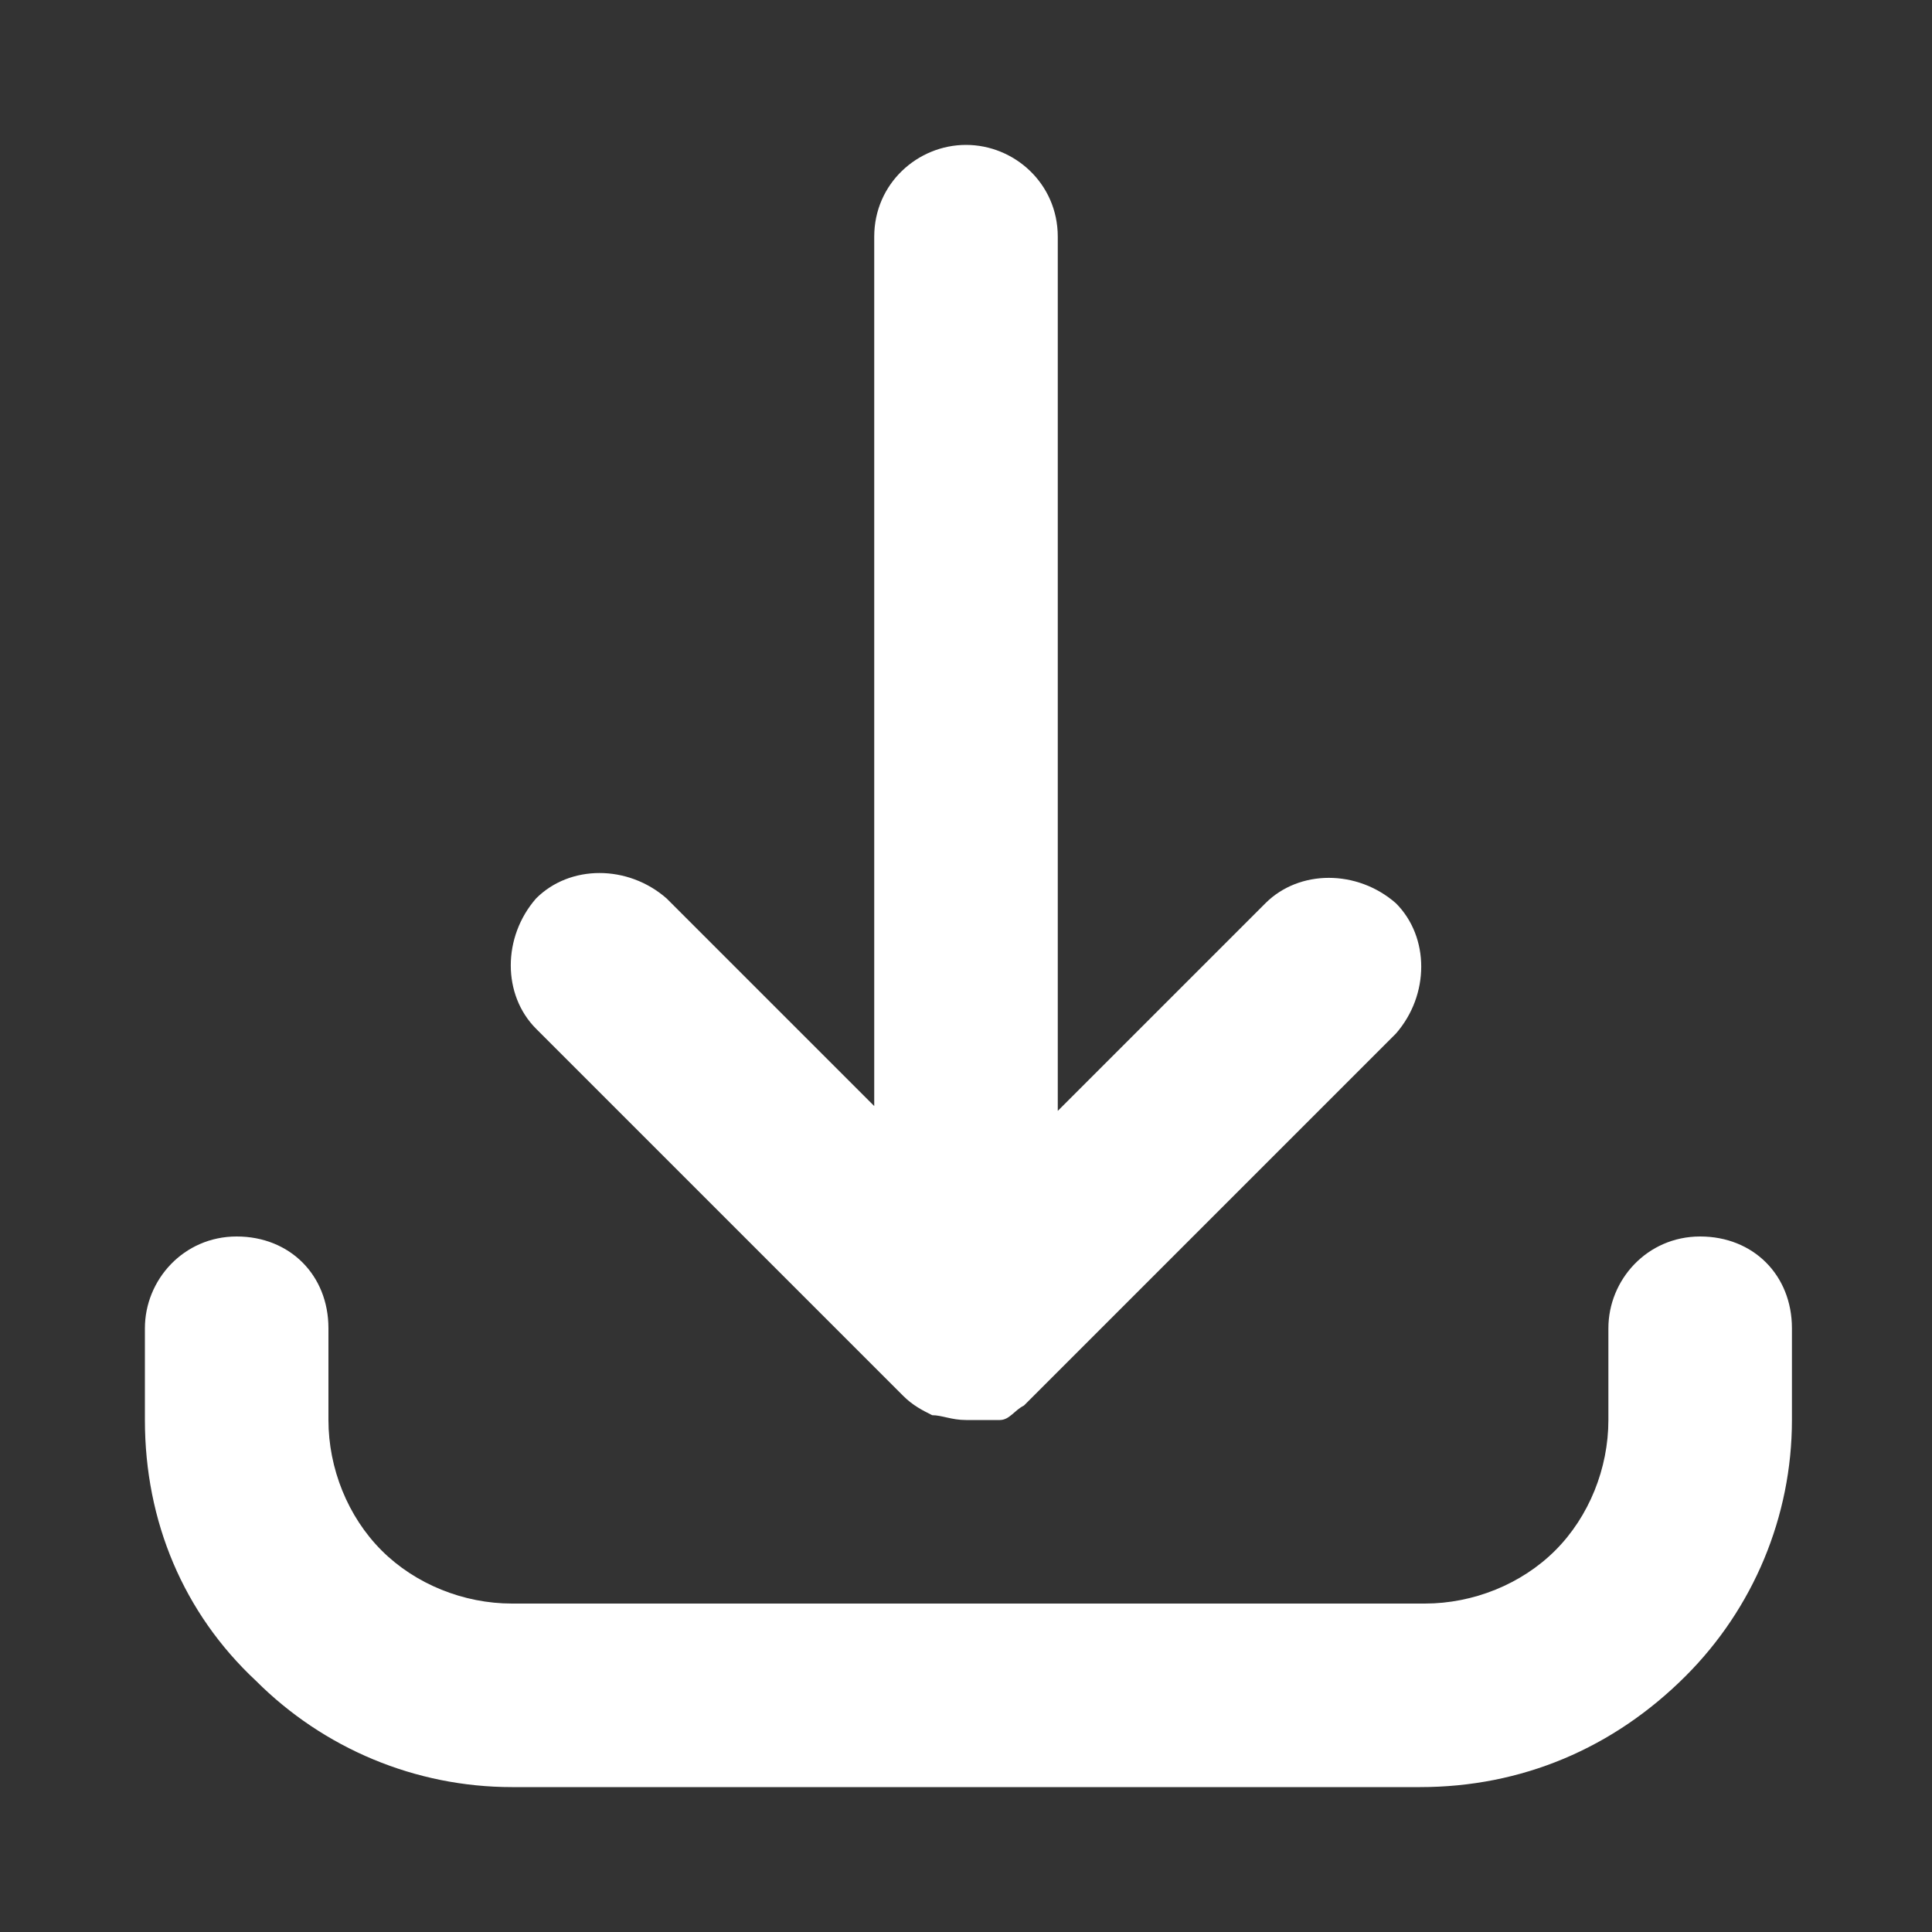
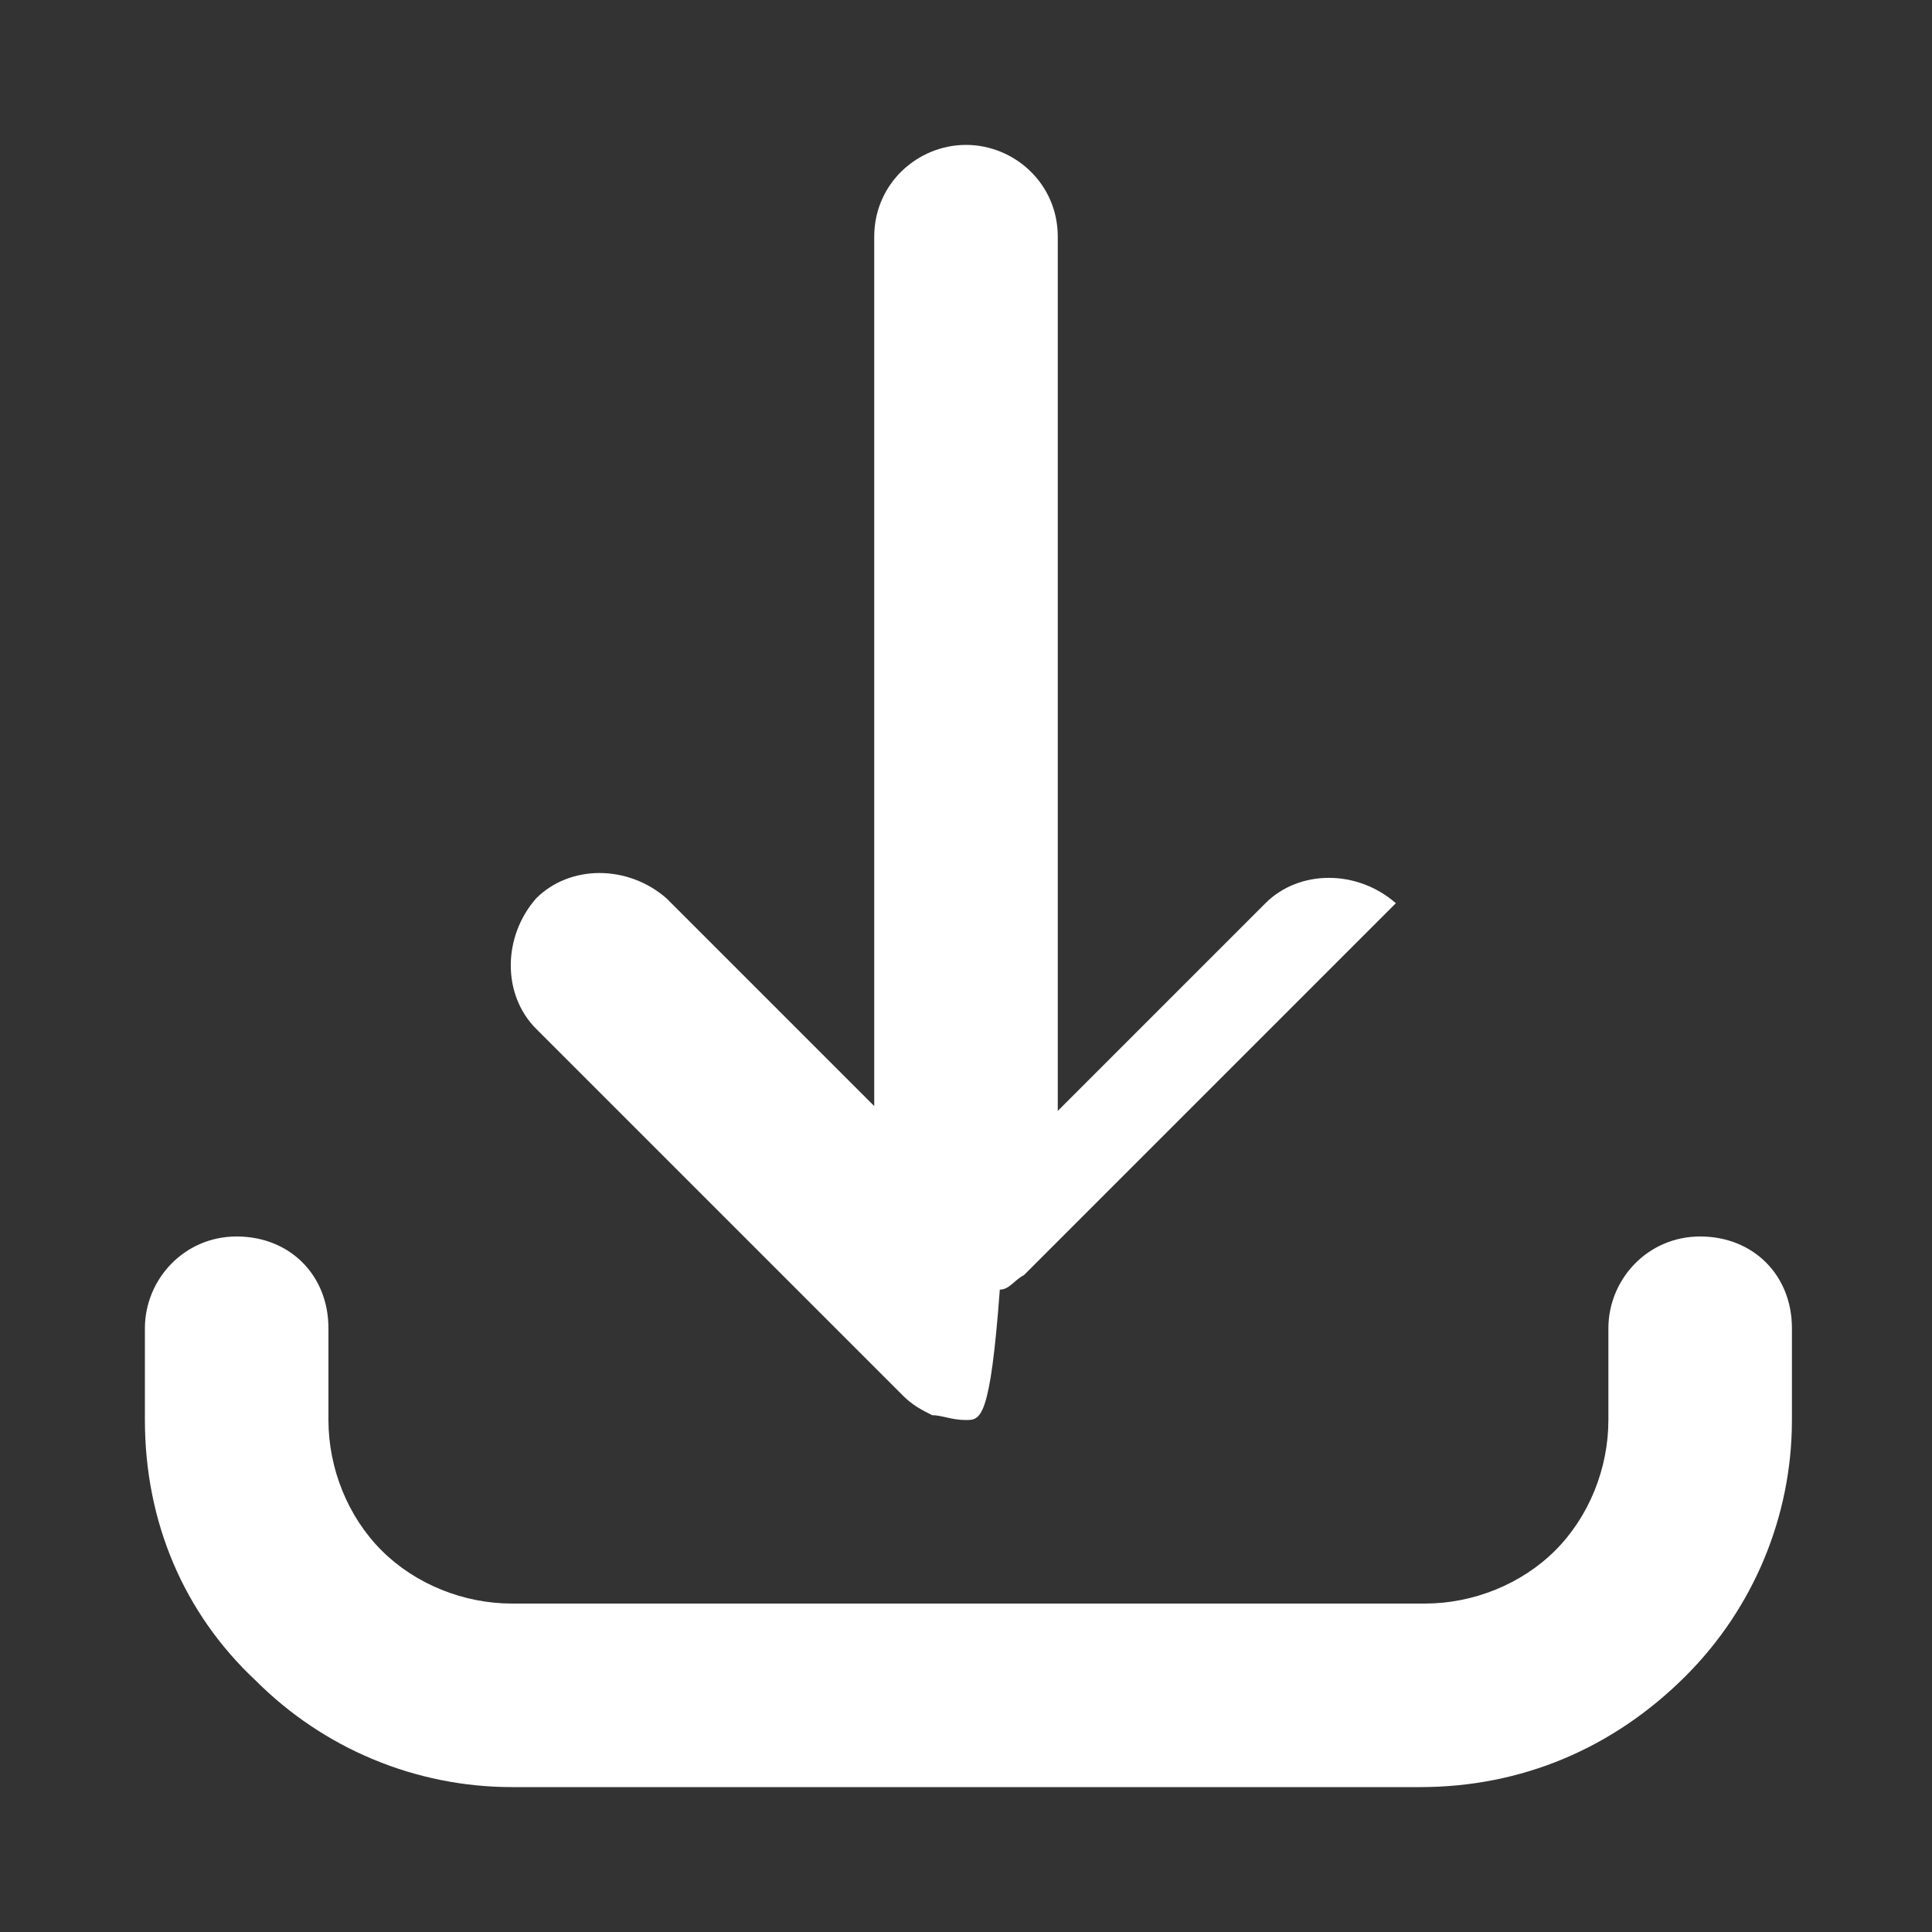
<svg xmlns="http://www.w3.org/2000/svg" version="1.1" id="Lager_1" x="0px" y="0px" viewBox="0 0 40 40" style="enable-background:new 0 0 40 40;" xml:space="preserve">
  <rect x="0" y="0" width="40" height="40" fill="#333333" stroke="none" />
  <style type="text/css">
	.st0{fill:#FFFFFF;}
</style>
  <g>
    <g>
      <g>
        <g>
-           <path class="st0" d="M29.4,37H10.6c-2,0-3.9-0.8-5.3-2.2C3.8,33.4,3,31.5,3,29.4v-1.9c0-1,0.8-1.9,1.9-1.9s1.9,0.8,1.9,1.9v1.9      c0,1,0.4,2,1.1,2.7c0.7,0.7,1.7,1.1,2.7,1.1h18.9c1,0,2-0.4,2.7-1.1c0.7-0.7,1.1-1.7,1.1-2.7v-1.9c0-1,0.8-1.9,1.9-1.9      s1.9,0.8,1.9,1.9v1.9c0,2-0.8,3.9-2.2,5.3C33.4,36.2,31.5,37,29.4,37L29.4,37z M20,29.4c-0.3,0-0.5-0.1-0.7-0.1      c-0.2-0.1-0.4-0.2-0.6-0.4c0,0,0,0,0,0c0,0,0,0,0,0c0,0,0,0,0,0c0,0,0,0,0,0c0,0,0,0,0,0c0,0,0,0,0,0c0,0,0,0,0,0l-7.6-7.6      c-0.7-0.7-0.7-1.9,0-2.7c0.7-0.7,1.9-0.7,2.7,0l4.3,4.3V4.9C18.1,3.8,19,3,20,3c1,0,1.9,0.8,1.9,1.9V23l4.3-4.3      c0.7-0.7,1.9-0.7,2.7,0c0.7,0.7,0.7,1.9,0,2.7l-7.6,7.6c0,0,0,0,0,0c0,0,0,0,0,0c0,0,0,0,0,0c0,0,0,0,0,0c0,0,0,0,0,0      c0,0,0,0,0,0c0,0,0,0,0,0c0,0,0,0-0.1,0.1c-0.2,0.1-0.3,0.3-0.5,0.3c0,0,0,0,0,0c0,0,0,0,0,0C20.5,29.4,20.3,29.4,20,29.4      L20,29.4z" />
+           <path class="st0" d="M29.4,37H10.6c-2,0-3.9-0.8-5.3-2.2C3.8,33.4,3,31.5,3,29.4v-1.9c0-1,0.8-1.9,1.9-1.9s1.9,0.8,1.9,1.9v1.9      c0,1,0.4,2,1.1,2.7c0.7,0.7,1.7,1.1,2.7,1.1h18.9c1,0,2-0.4,2.7-1.1c0.7-0.7,1.1-1.7,1.1-2.7v-1.9c0-1,0.8-1.9,1.9-1.9      s1.9,0.8,1.9,1.9v1.9c0,2-0.8,3.9-2.2,5.3C33.4,36.2,31.5,37,29.4,37L29.4,37z M20,29.4c-0.3,0-0.5-0.1-0.7-0.1      c-0.2-0.1-0.4-0.2-0.6-0.4c0,0,0,0,0,0c0,0,0,0,0,0c0,0,0,0,0,0c0,0,0,0,0,0c0,0,0,0,0,0c0,0,0,0,0,0c0,0,0,0,0,0l-7.6-7.6      c-0.7-0.7-0.7-1.9,0-2.7c0.7-0.7,1.9-0.7,2.7,0l4.3,4.3V4.9C18.1,3.8,19,3,20,3c1,0,1.9,0.8,1.9,1.9V23l4.3-4.3      c0.7-0.7,1.9-0.7,2.7,0l-7.6,7.6c0,0,0,0,0,0c0,0,0,0,0,0c0,0,0,0,0,0c0,0,0,0,0,0c0,0,0,0,0,0      c0,0,0,0,0,0c0,0,0,0,0,0c0,0,0,0-0.1,0.1c-0.2,0.1-0.3,0.3-0.5,0.3c0,0,0,0,0,0c0,0,0,0,0,0C20.5,29.4,20.3,29.4,20,29.4      L20,29.4z" />
        </g>
      </g>
    </g>
  </g>
</svg>